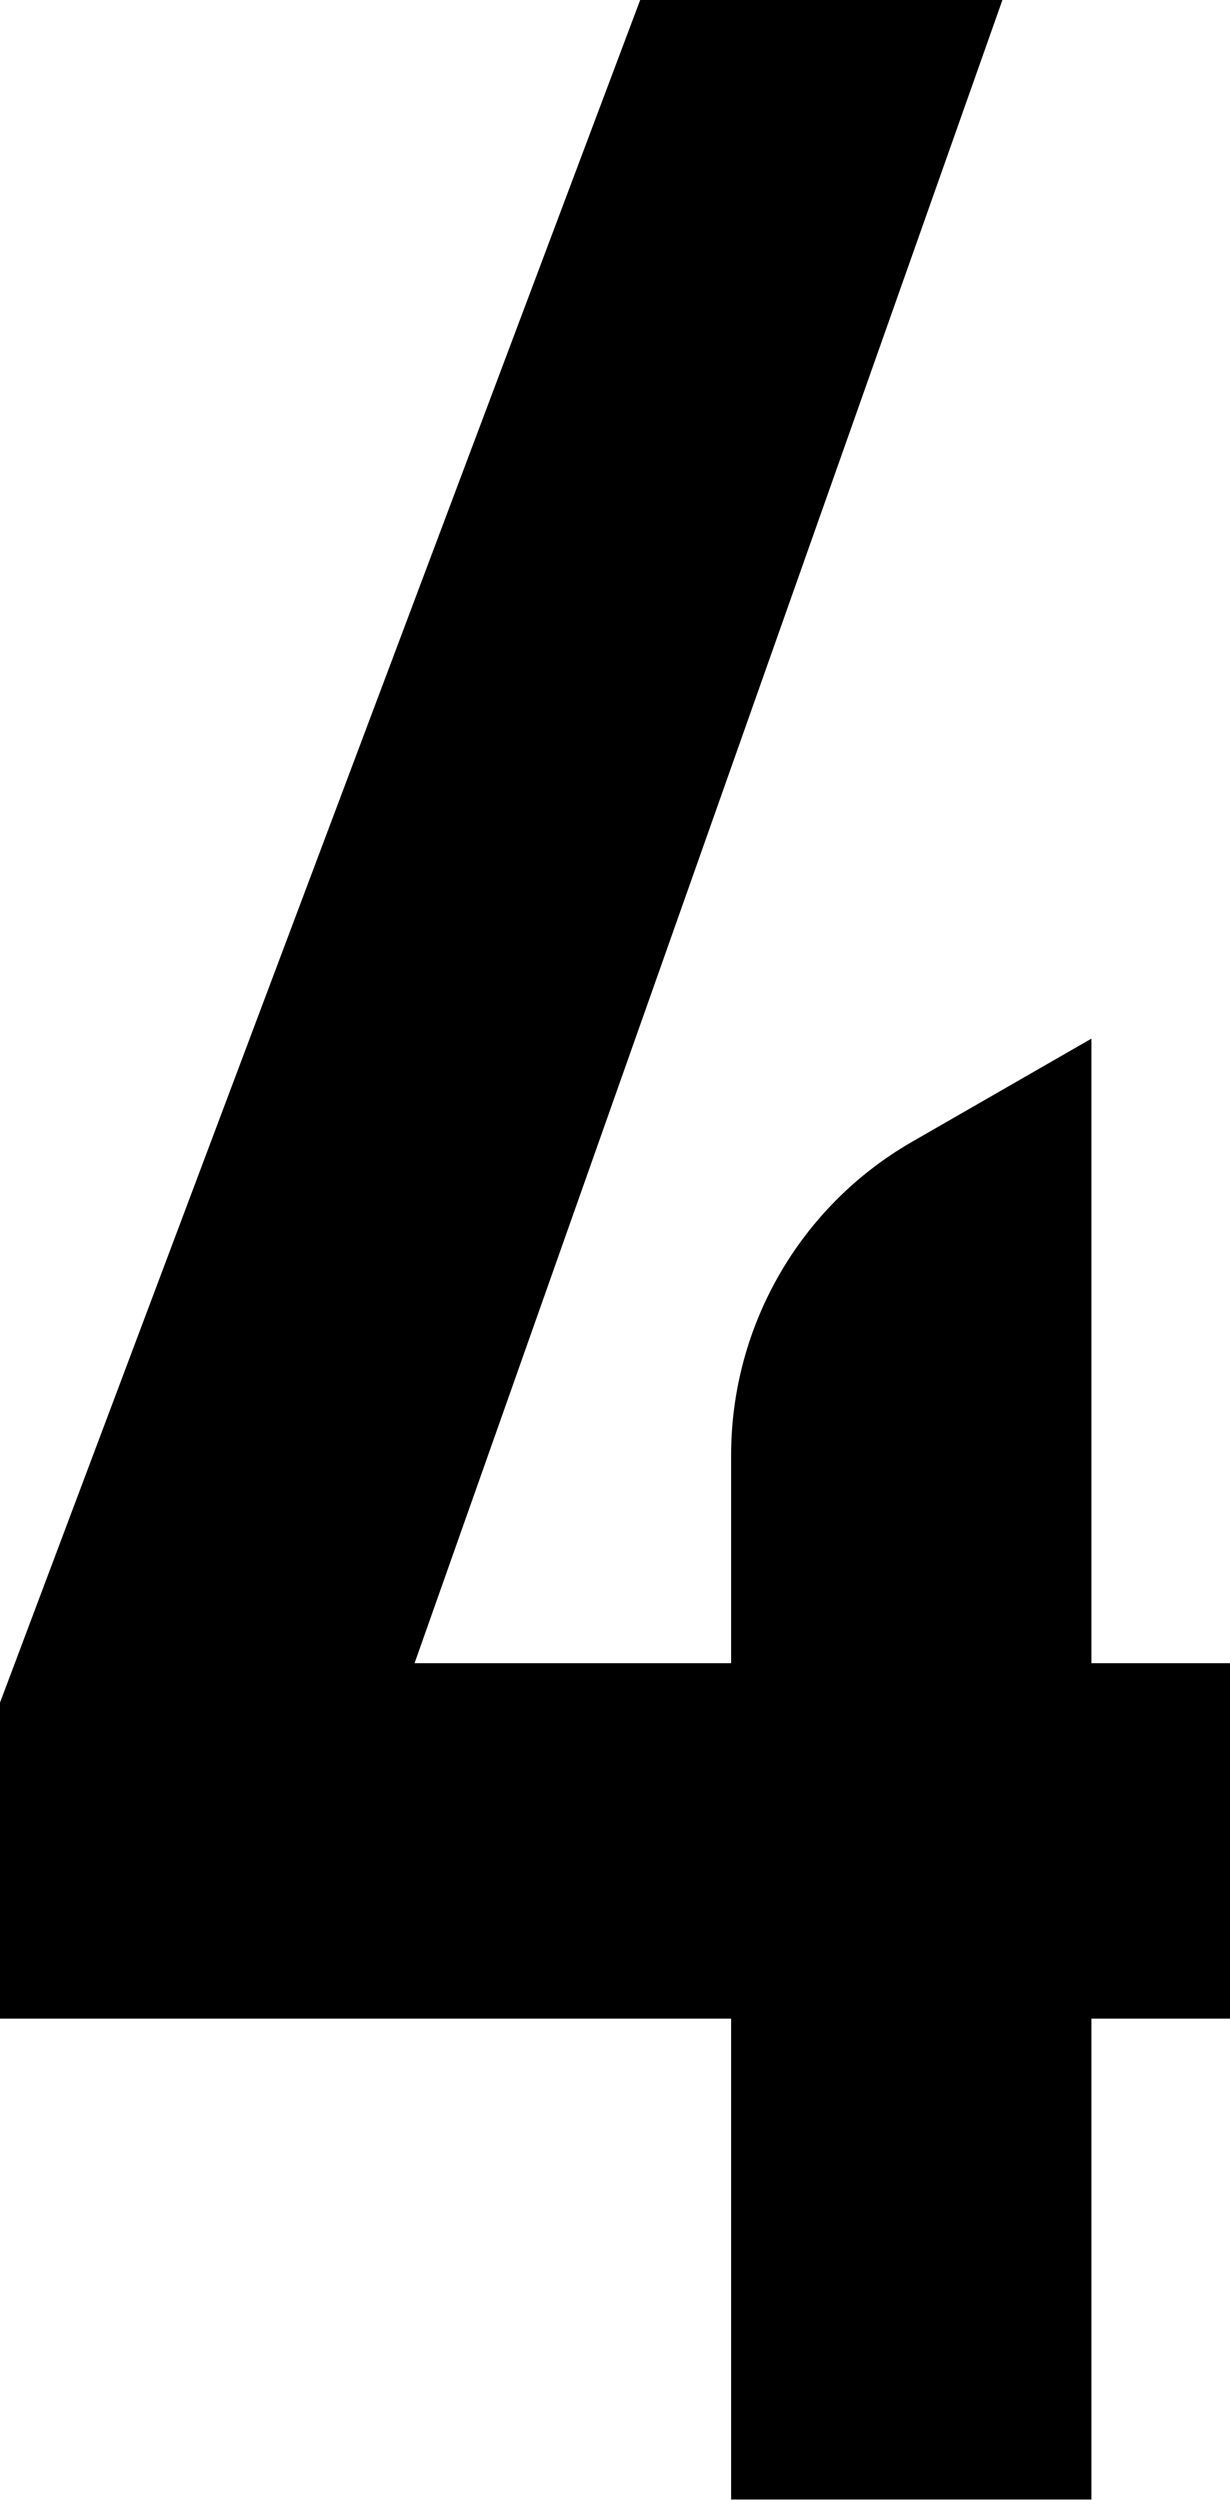
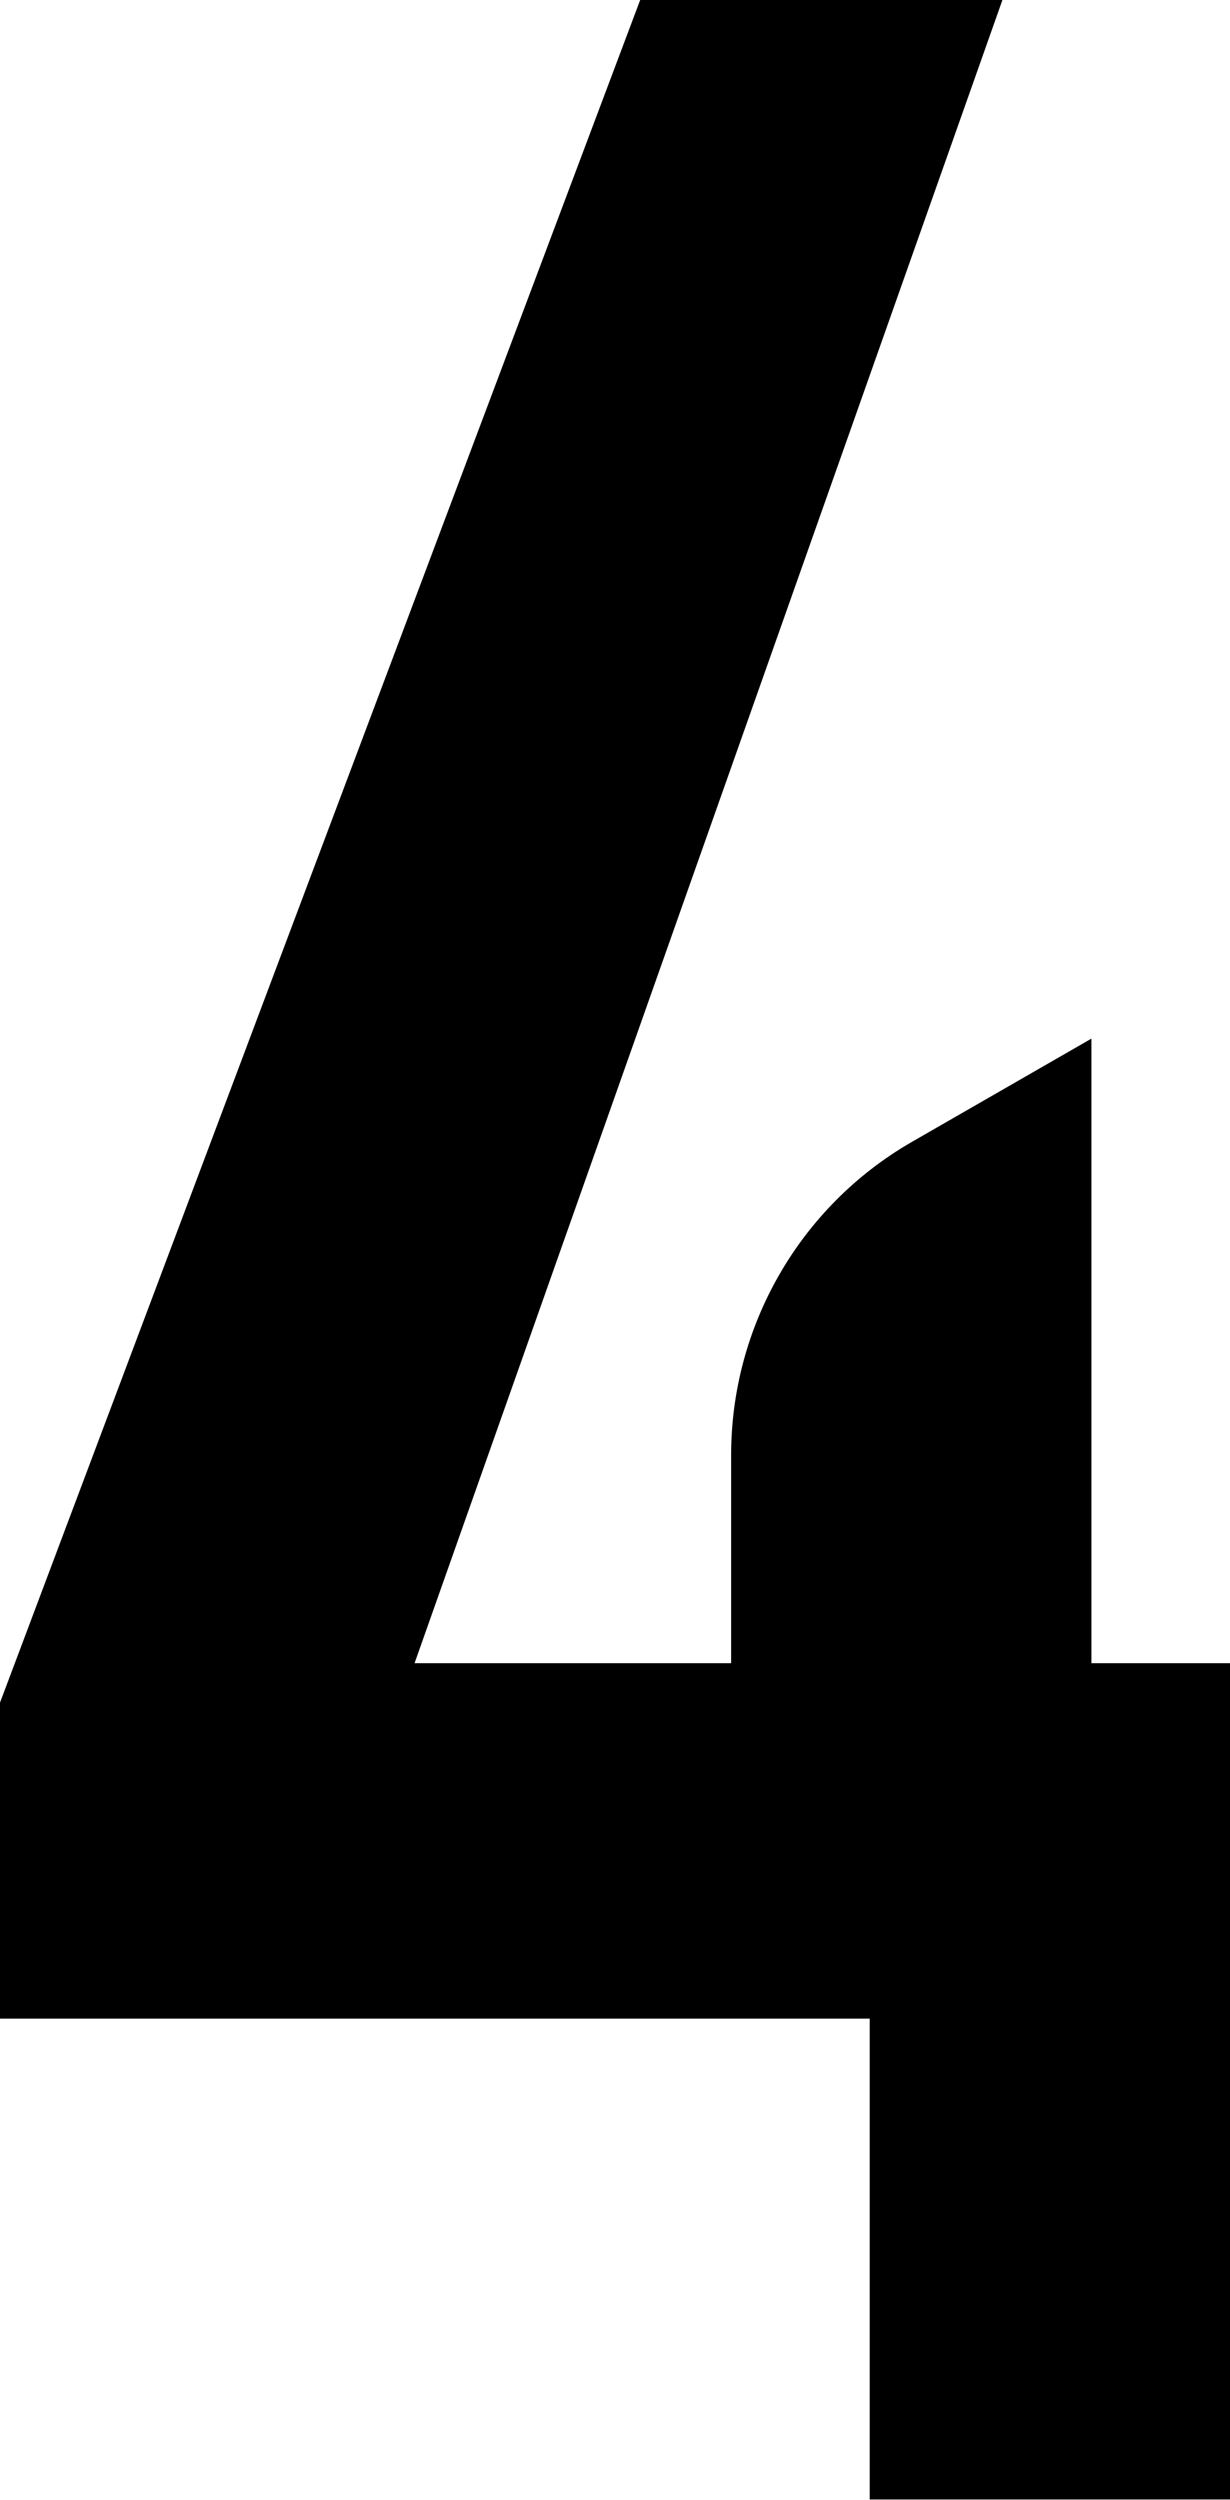
<svg xmlns="http://www.w3.org/2000/svg" width="31.51" height="64" viewBox="0 0 31.51 64">
  <g>
-     <path d="M31.51,42.58v9.1h-3.55v12.31h-9.23v-12.31H0v-8.09L16.4,0h9.28l-15.06,42.58h8.11v-5.33c0-3.3,1.76-6.36,4.62-8.01l4.61-2.65v15.99h3.55Z" />
+     <path d="M31.51,42.58v9.1v12.31h-9.23v-12.31H0v-8.09L16.4,0h9.28l-15.06,42.58h8.11v-5.33c0-3.3,1.76-6.36,4.62-8.01l4.61-2.65v15.99h3.55Z" />
  </g>
</svg>